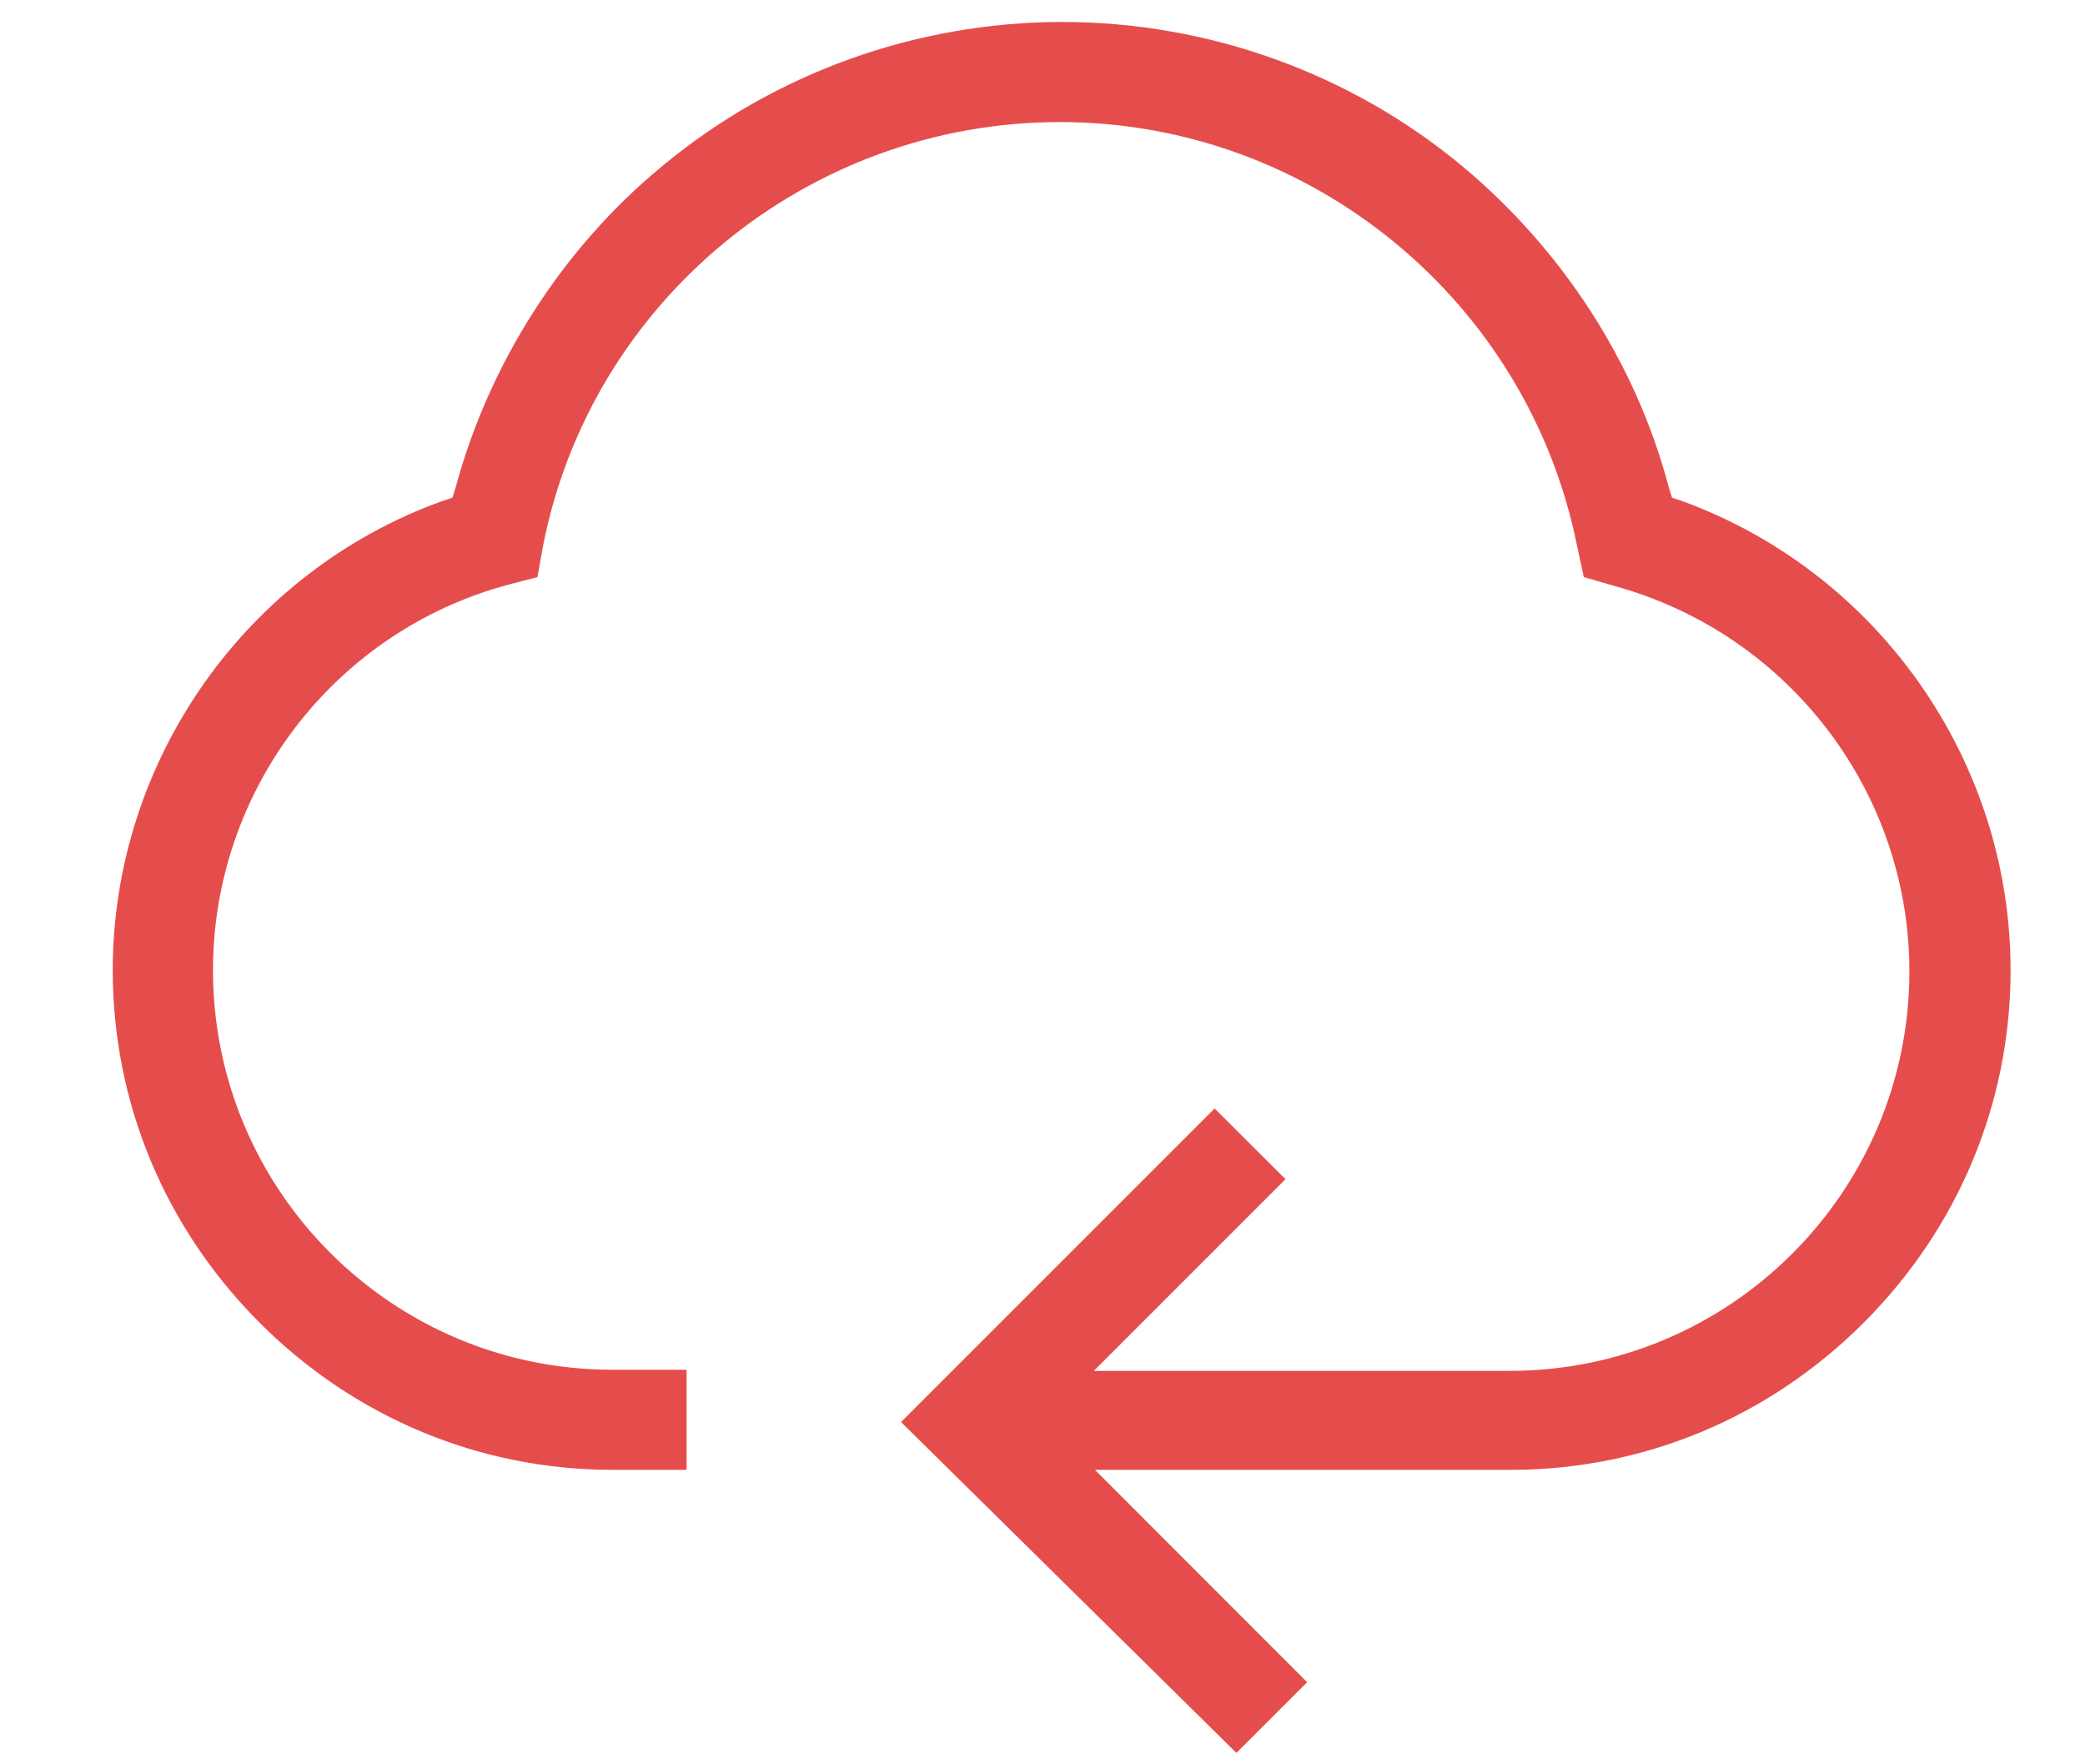
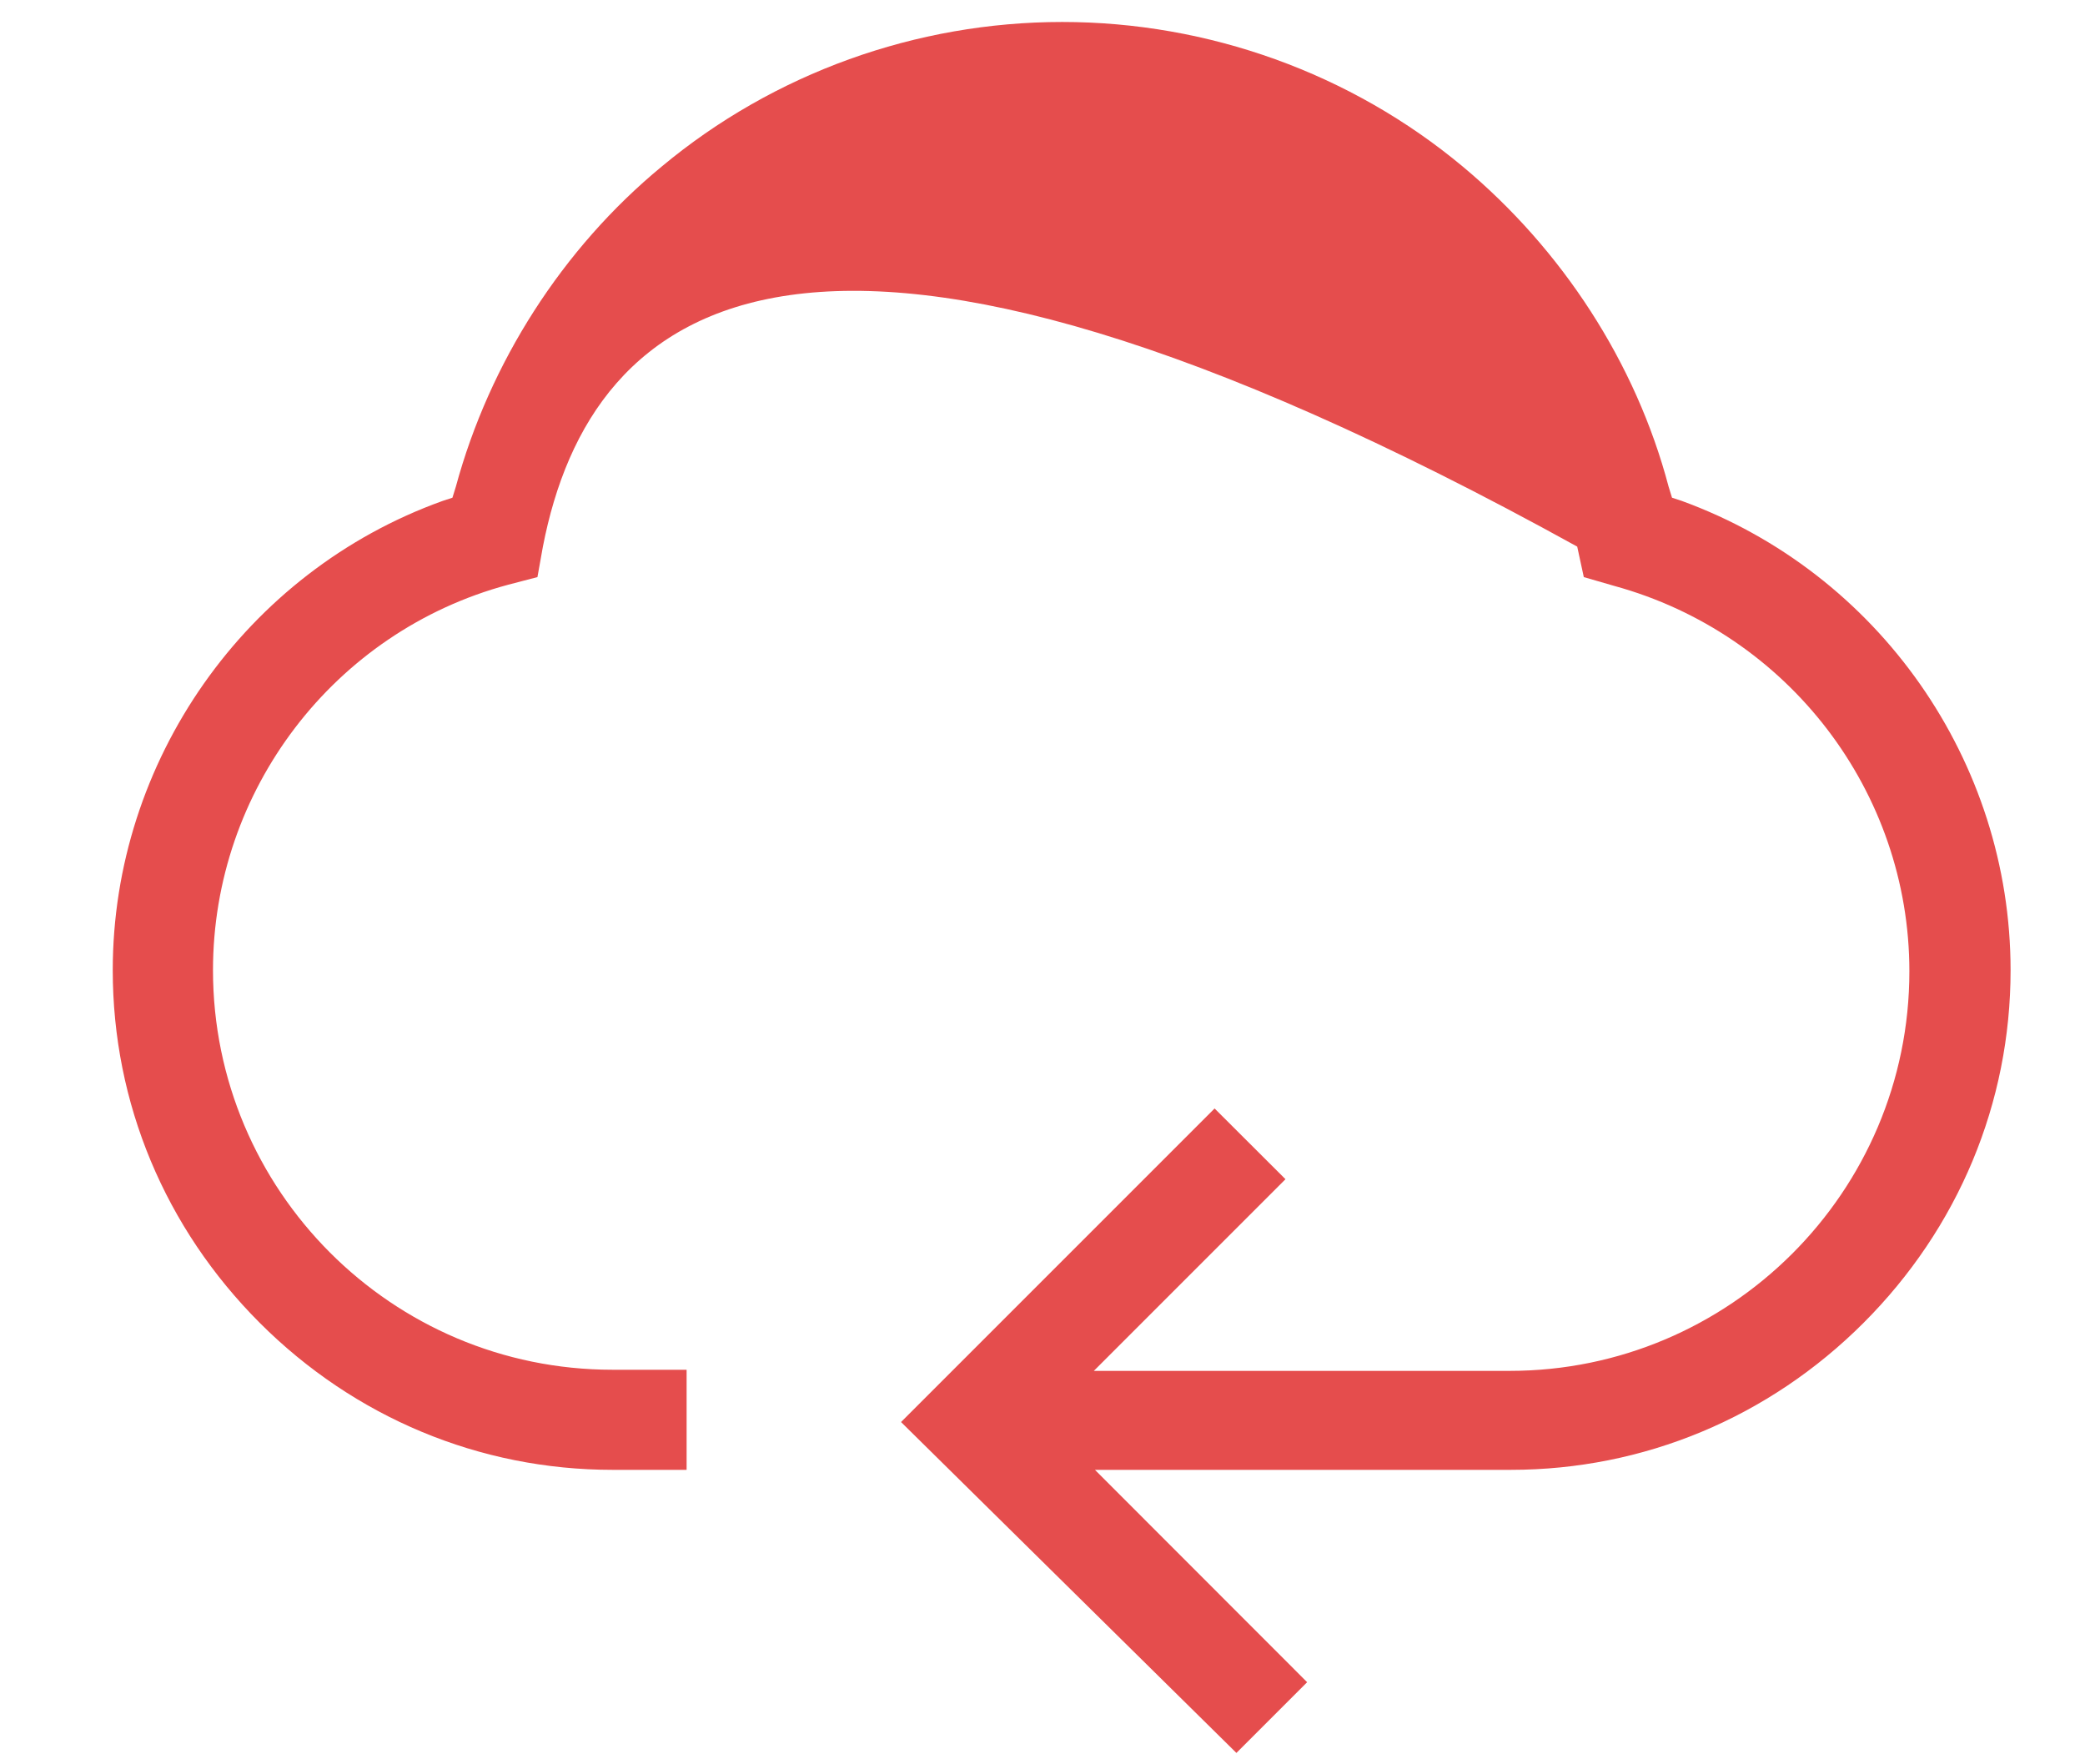
<svg xmlns="http://www.w3.org/2000/svg" width="13" height="11" viewBox="0 0 13 11" fill="none">
-   <path d="M5.618 8.866L7.573 6.911L8.015 7.352L6.82 8.547H9.413C10.784 8.547 11.905 7.433 11.905 6.056C11.905 4.936 11.151 3.951 10.065 3.653L9.875 3.598L9.834 3.408C9.528 1.874 8.171 0.761 6.609 0.761C5.041 0.761 3.683 1.874 3.385 3.408L3.351 3.598L3.167 3.646C2.081 3.938 1.328 4.929 1.328 6.049C1.328 7.42 2.441 8.54 3.819 8.54H4.281V9.164H3.819C2.991 9.164 2.21 8.838 1.62 8.248C1.029 7.657 0.703 6.877 0.703 6.049C0.703 4.746 1.531 3.564 2.76 3.123L2.821 3.103L2.842 3.035C3.052 2.261 3.507 1.549 4.125 1.039C4.824 0.456 5.713 0.137 6.623 0.137C7.533 0.137 8.422 0.456 9.121 1.039C9.739 1.555 10.2 2.261 10.404 3.035L10.425 3.103L10.486 3.123C11.714 3.571 12.536 4.746 12.536 6.049C12.536 6.877 12.21 7.657 11.619 8.248C11.029 8.838 10.248 9.164 9.42 9.164H6.827L8.15 10.488L7.709 10.929L5.618 8.866Z" fill="#E54D4D" />
-   <path d="M5.811 8.866L7.576 7.101L7.827 7.352L6.497 8.682H9.416C10.862 8.682 12.036 7.508 12.036 6.062C12.036 4.881 11.242 3.843 10.101 3.531L9.993 3.503L9.973 3.395C9.653 1.8 8.241 0.639 6.612 0.639C4.983 0.639 3.571 1.8 3.252 3.395L3.231 3.503L3.123 3.531C1.982 3.843 1.188 4.881 1.188 6.062C1.188 7.508 2.362 8.682 3.808 8.682H4.134V9.042H3.808C3.014 9.042 2.267 8.73 1.704 8.167C1.14 7.603 0.828 6.857 0.828 6.062C0.828 4.813 1.616 3.687 2.79 3.259L2.919 3.212L2.953 3.076C3.157 2.329 3.591 1.644 4.189 1.148C4.867 0.585 5.723 0.279 6.605 0.279C7.488 0.279 8.343 0.592 9.022 1.148C9.62 1.644 10.061 2.329 10.264 3.076L10.298 3.205L10.427 3.252C11.602 3.68 12.389 4.807 12.389 6.056C12.389 6.85 12.077 7.596 11.514 8.16C10.95 8.723 10.203 9.035 9.409 9.035H6.49L7.949 10.495L7.698 10.746L5.811 8.866Z" fill="#E54D4D" />
+   <path d="M5.618 8.866L7.573 6.911L8.015 7.352L6.82 8.547H9.413C10.784 8.547 11.905 7.433 11.905 6.056C11.905 4.936 11.151 3.951 10.065 3.653L9.875 3.598L9.834 3.408C5.041 0.761 3.683 1.874 3.385 3.408L3.351 3.598L3.167 3.646C2.081 3.938 1.328 4.929 1.328 6.049C1.328 7.42 2.441 8.54 3.819 8.54H4.281V9.164H3.819C2.991 9.164 2.21 8.838 1.62 8.248C1.029 7.657 0.703 6.877 0.703 6.049C0.703 4.746 1.531 3.564 2.76 3.123L2.821 3.103L2.842 3.035C3.052 2.261 3.507 1.549 4.125 1.039C4.824 0.456 5.713 0.137 6.623 0.137C7.533 0.137 8.422 0.456 9.121 1.039C9.739 1.555 10.2 2.261 10.404 3.035L10.425 3.103L10.486 3.123C11.714 3.571 12.536 4.746 12.536 6.049C12.536 6.877 12.21 7.657 11.619 8.248C11.029 8.838 10.248 9.164 9.42 9.164H6.827L8.15 10.488L7.709 10.929L5.618 8.866Z" fill="#E54D4D" />
</svg>